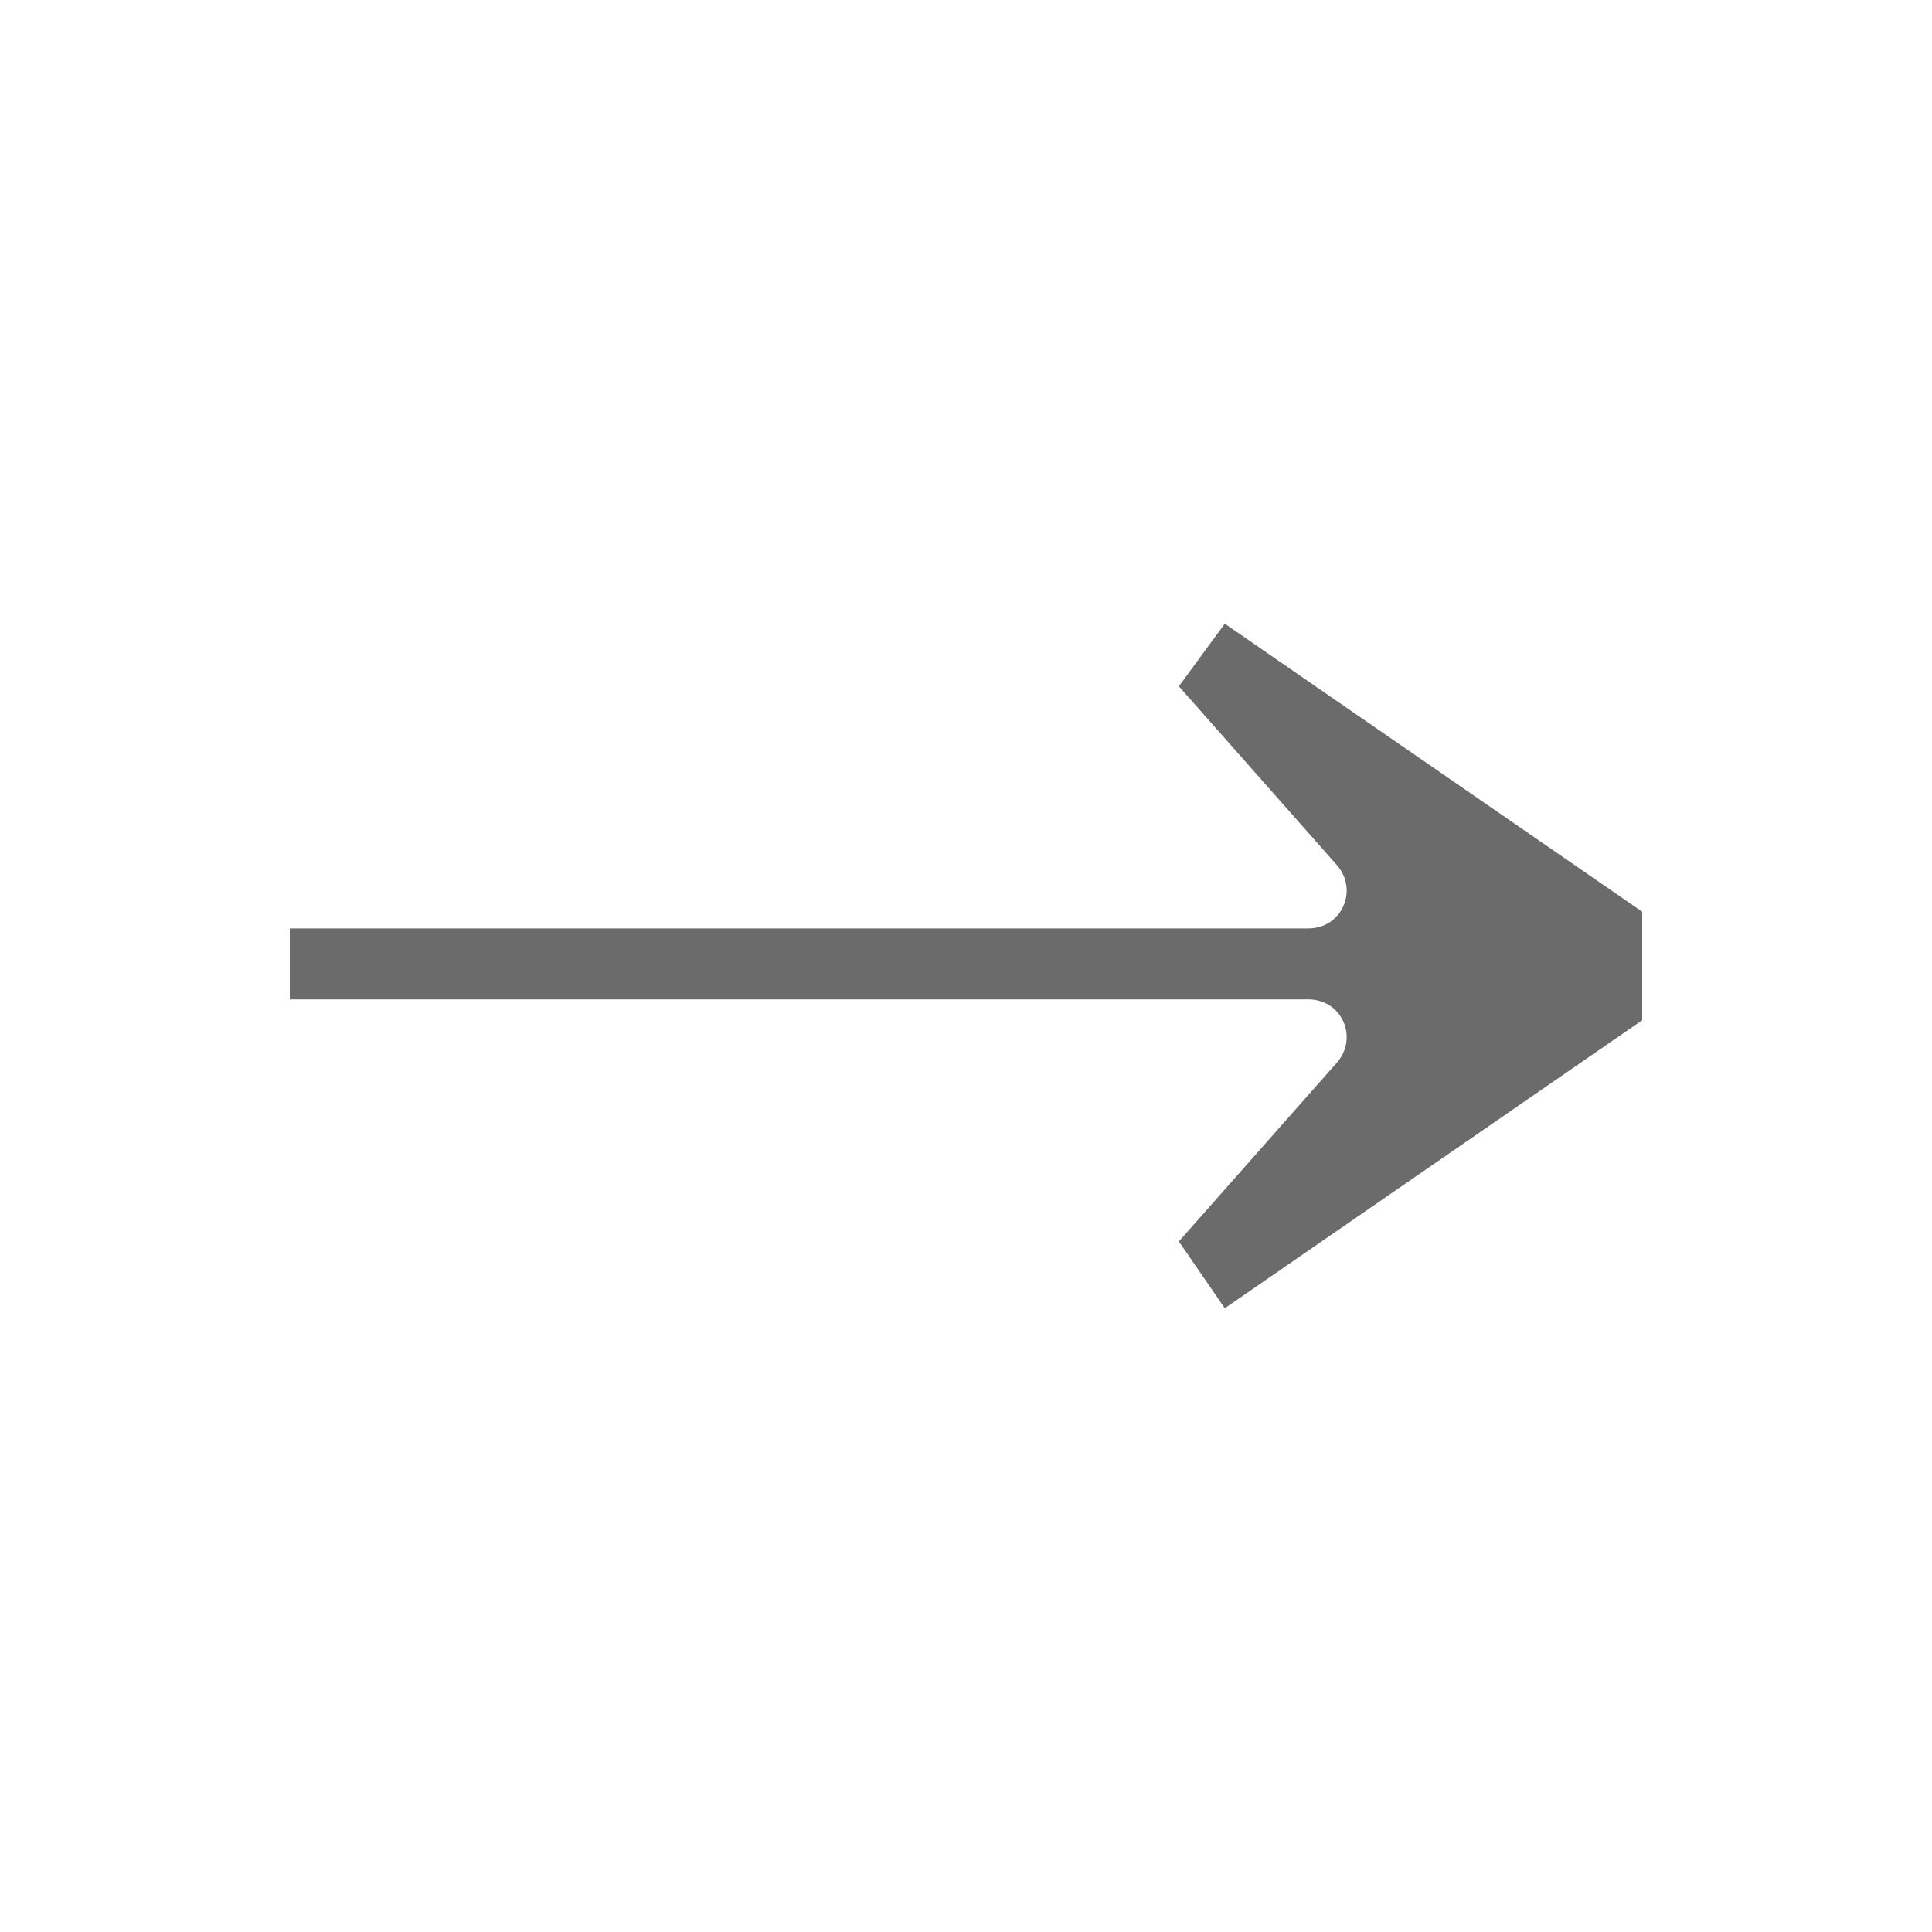
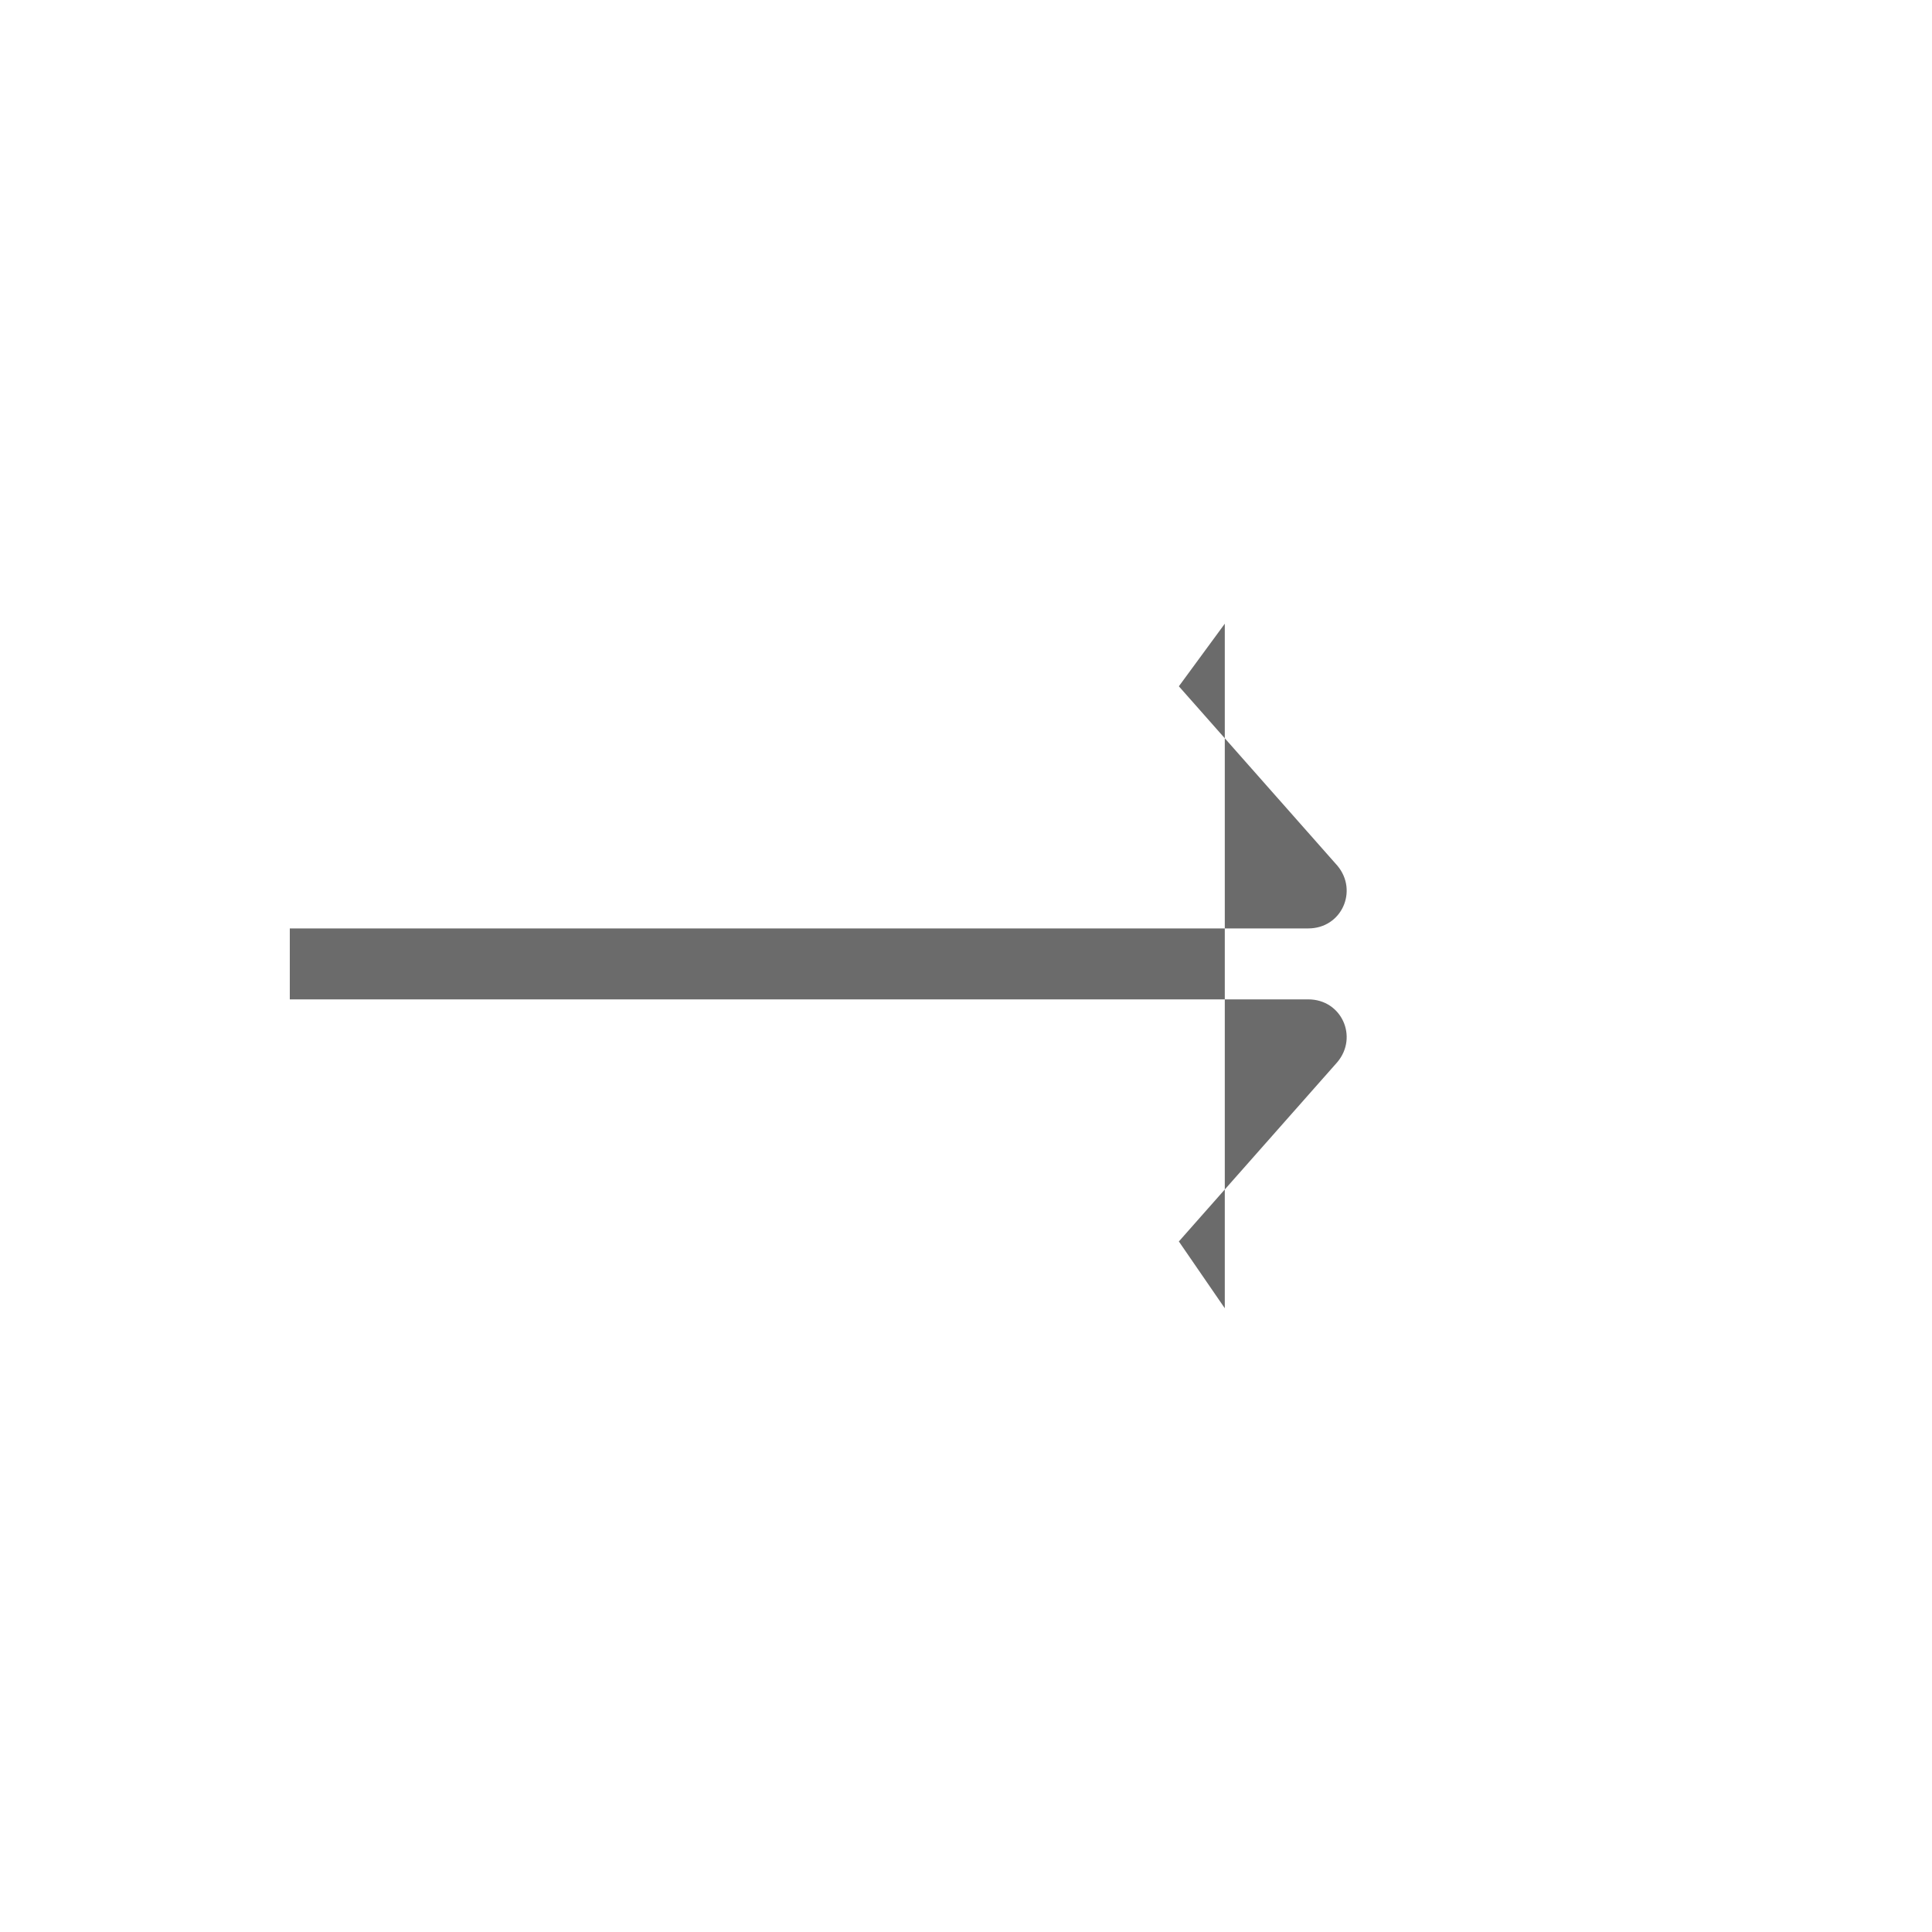
<svg xmlns="http://www.w3.org/2000/svg" width="40" height="40" viewBox="0 0 40 40" fill="none">
-   <path d="M25.358 27.086L34 21.123V19.999V18.876L25.358 12.913L24.407 14.209L27.691 17.925C28.123 18.444 27.778 19.222 27.086 19.222H6V20.691H27.086C27.778 20.691 28.123 21.468 27.691 21.987L24.407 25.703L25.358 27.086Z" fill="#6B6B6B" />
+   <path d="M25.358 27.086V19.999V18.876L25.358 12.913L24.407 14.209L27.691 17.925C28.123 18.444 27.778 19.222 27.086 19.222H6V20.691H27.086C27.778 20.691 28.123 21.468 27.691 21.987L24.407 25.703L25.358 27.086Z" fill="#6B6B6B" />
</svg>